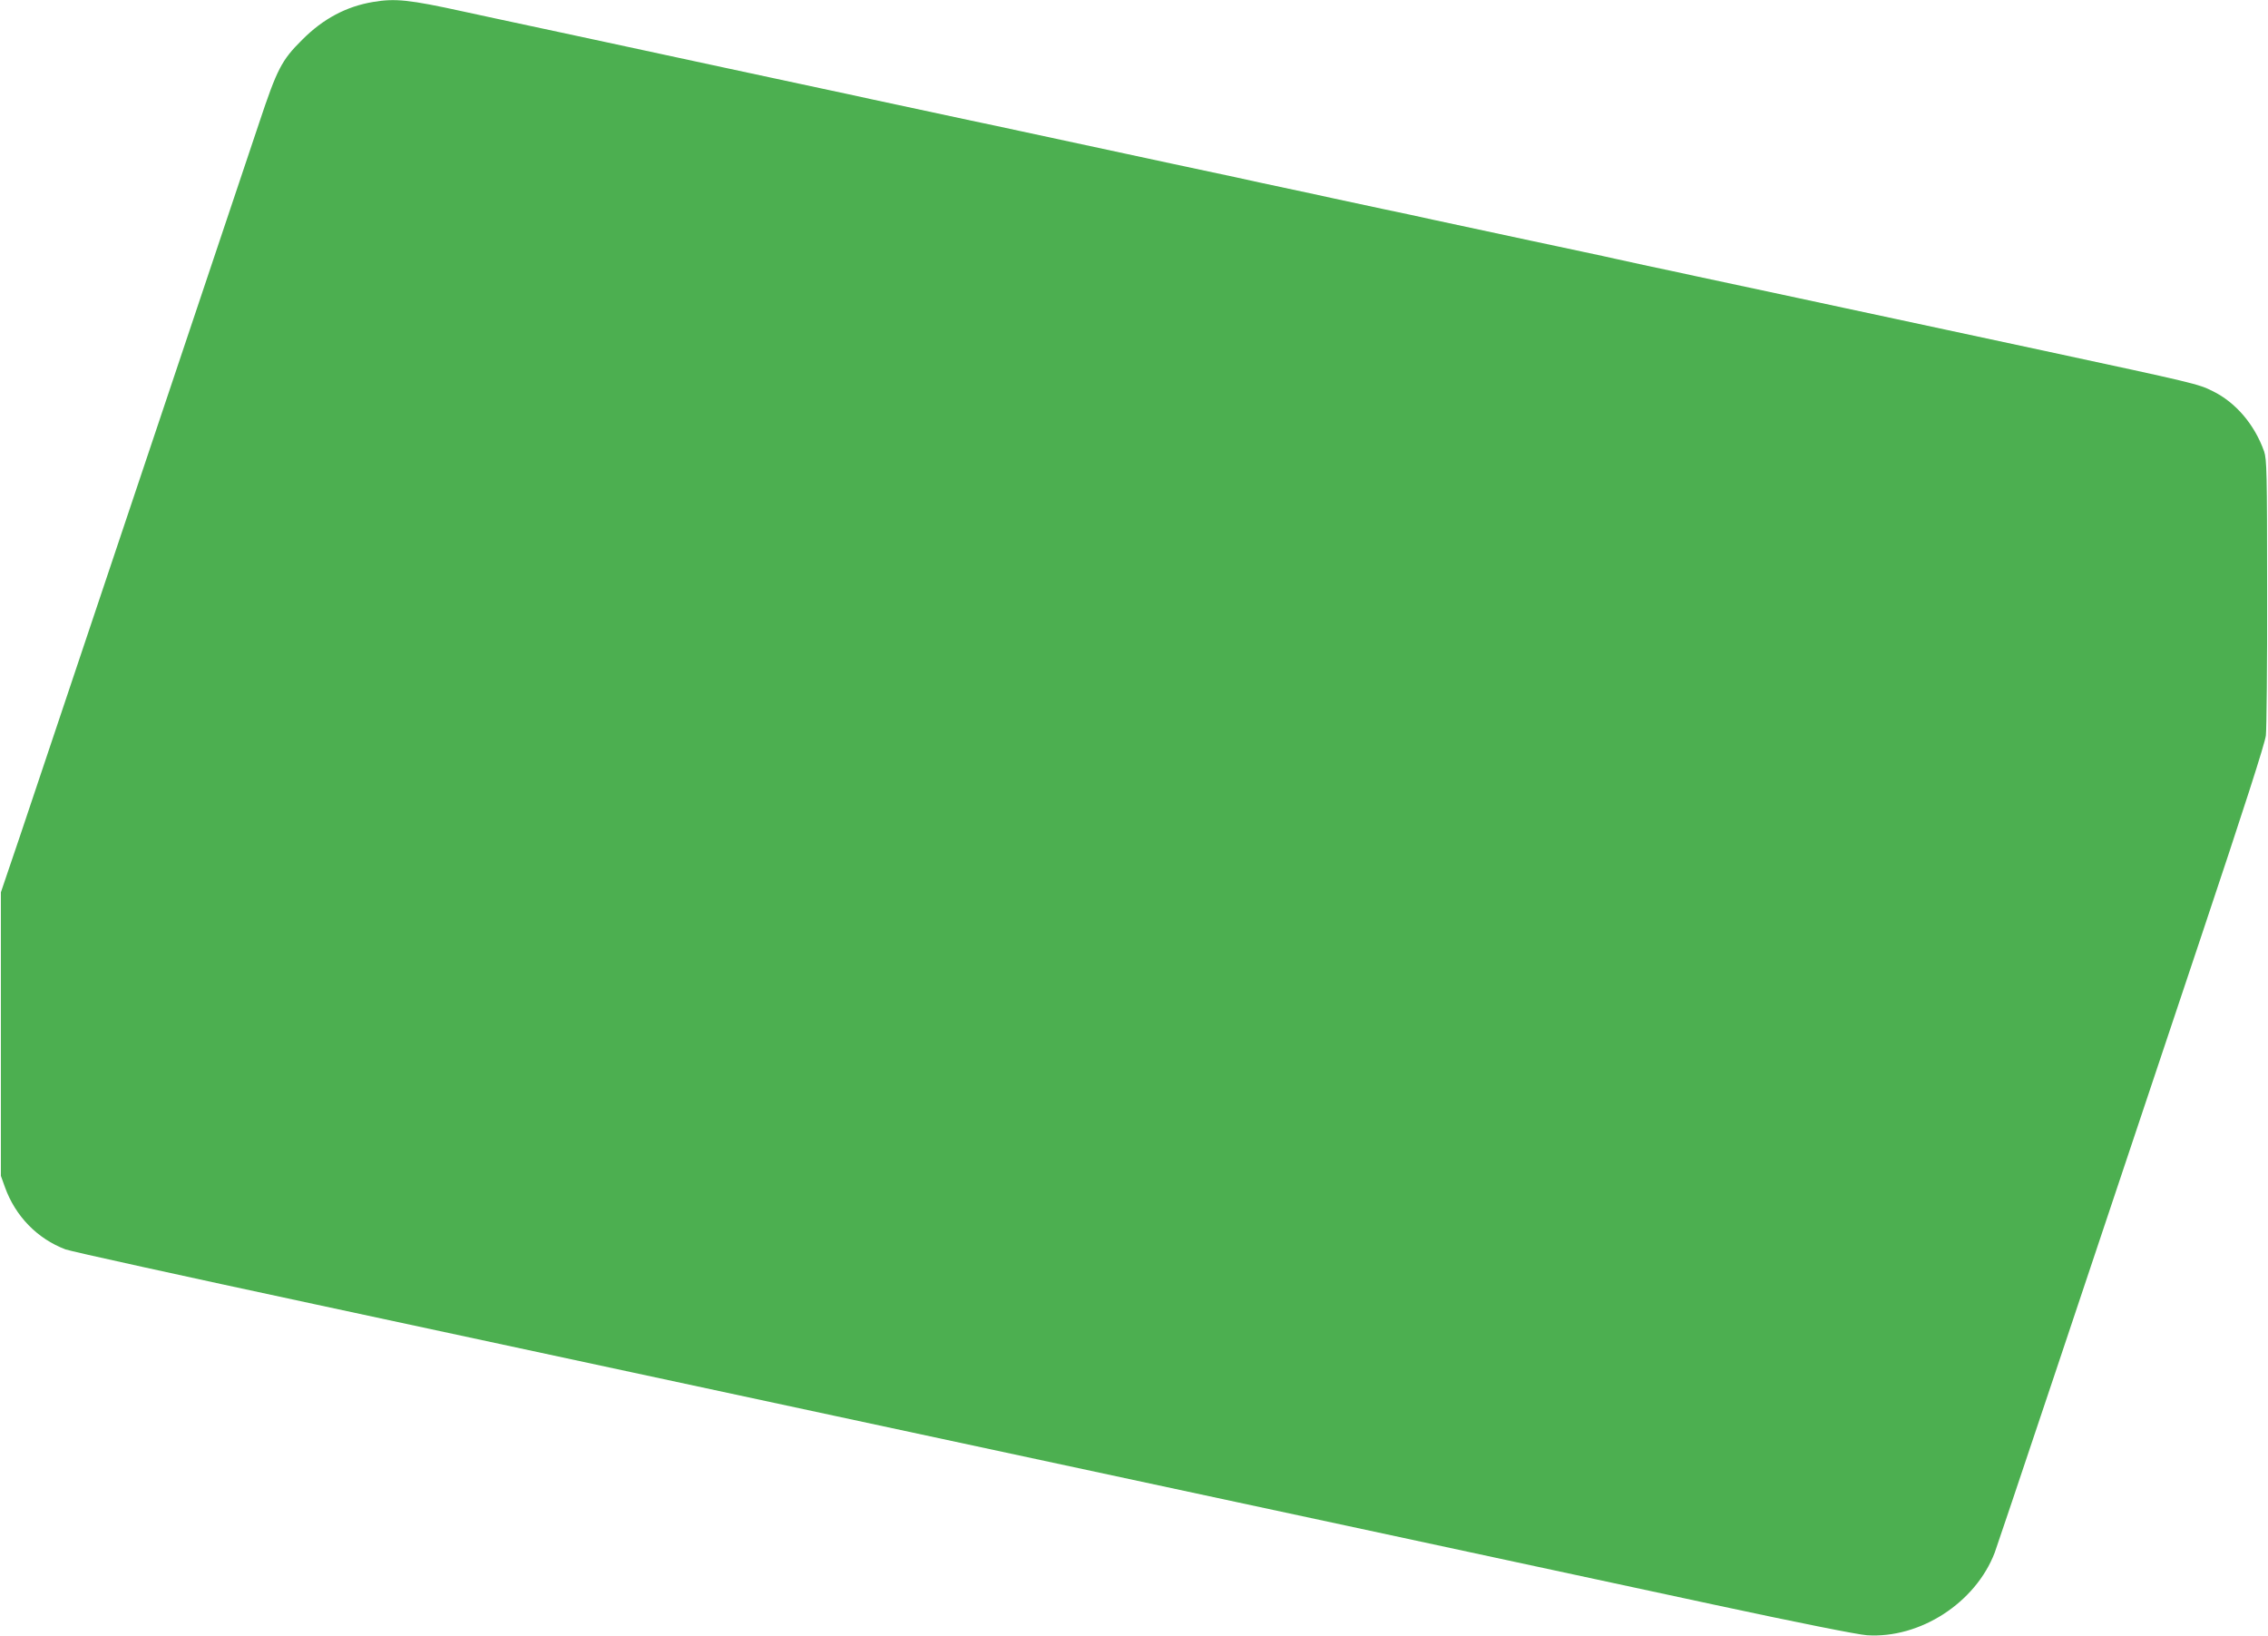
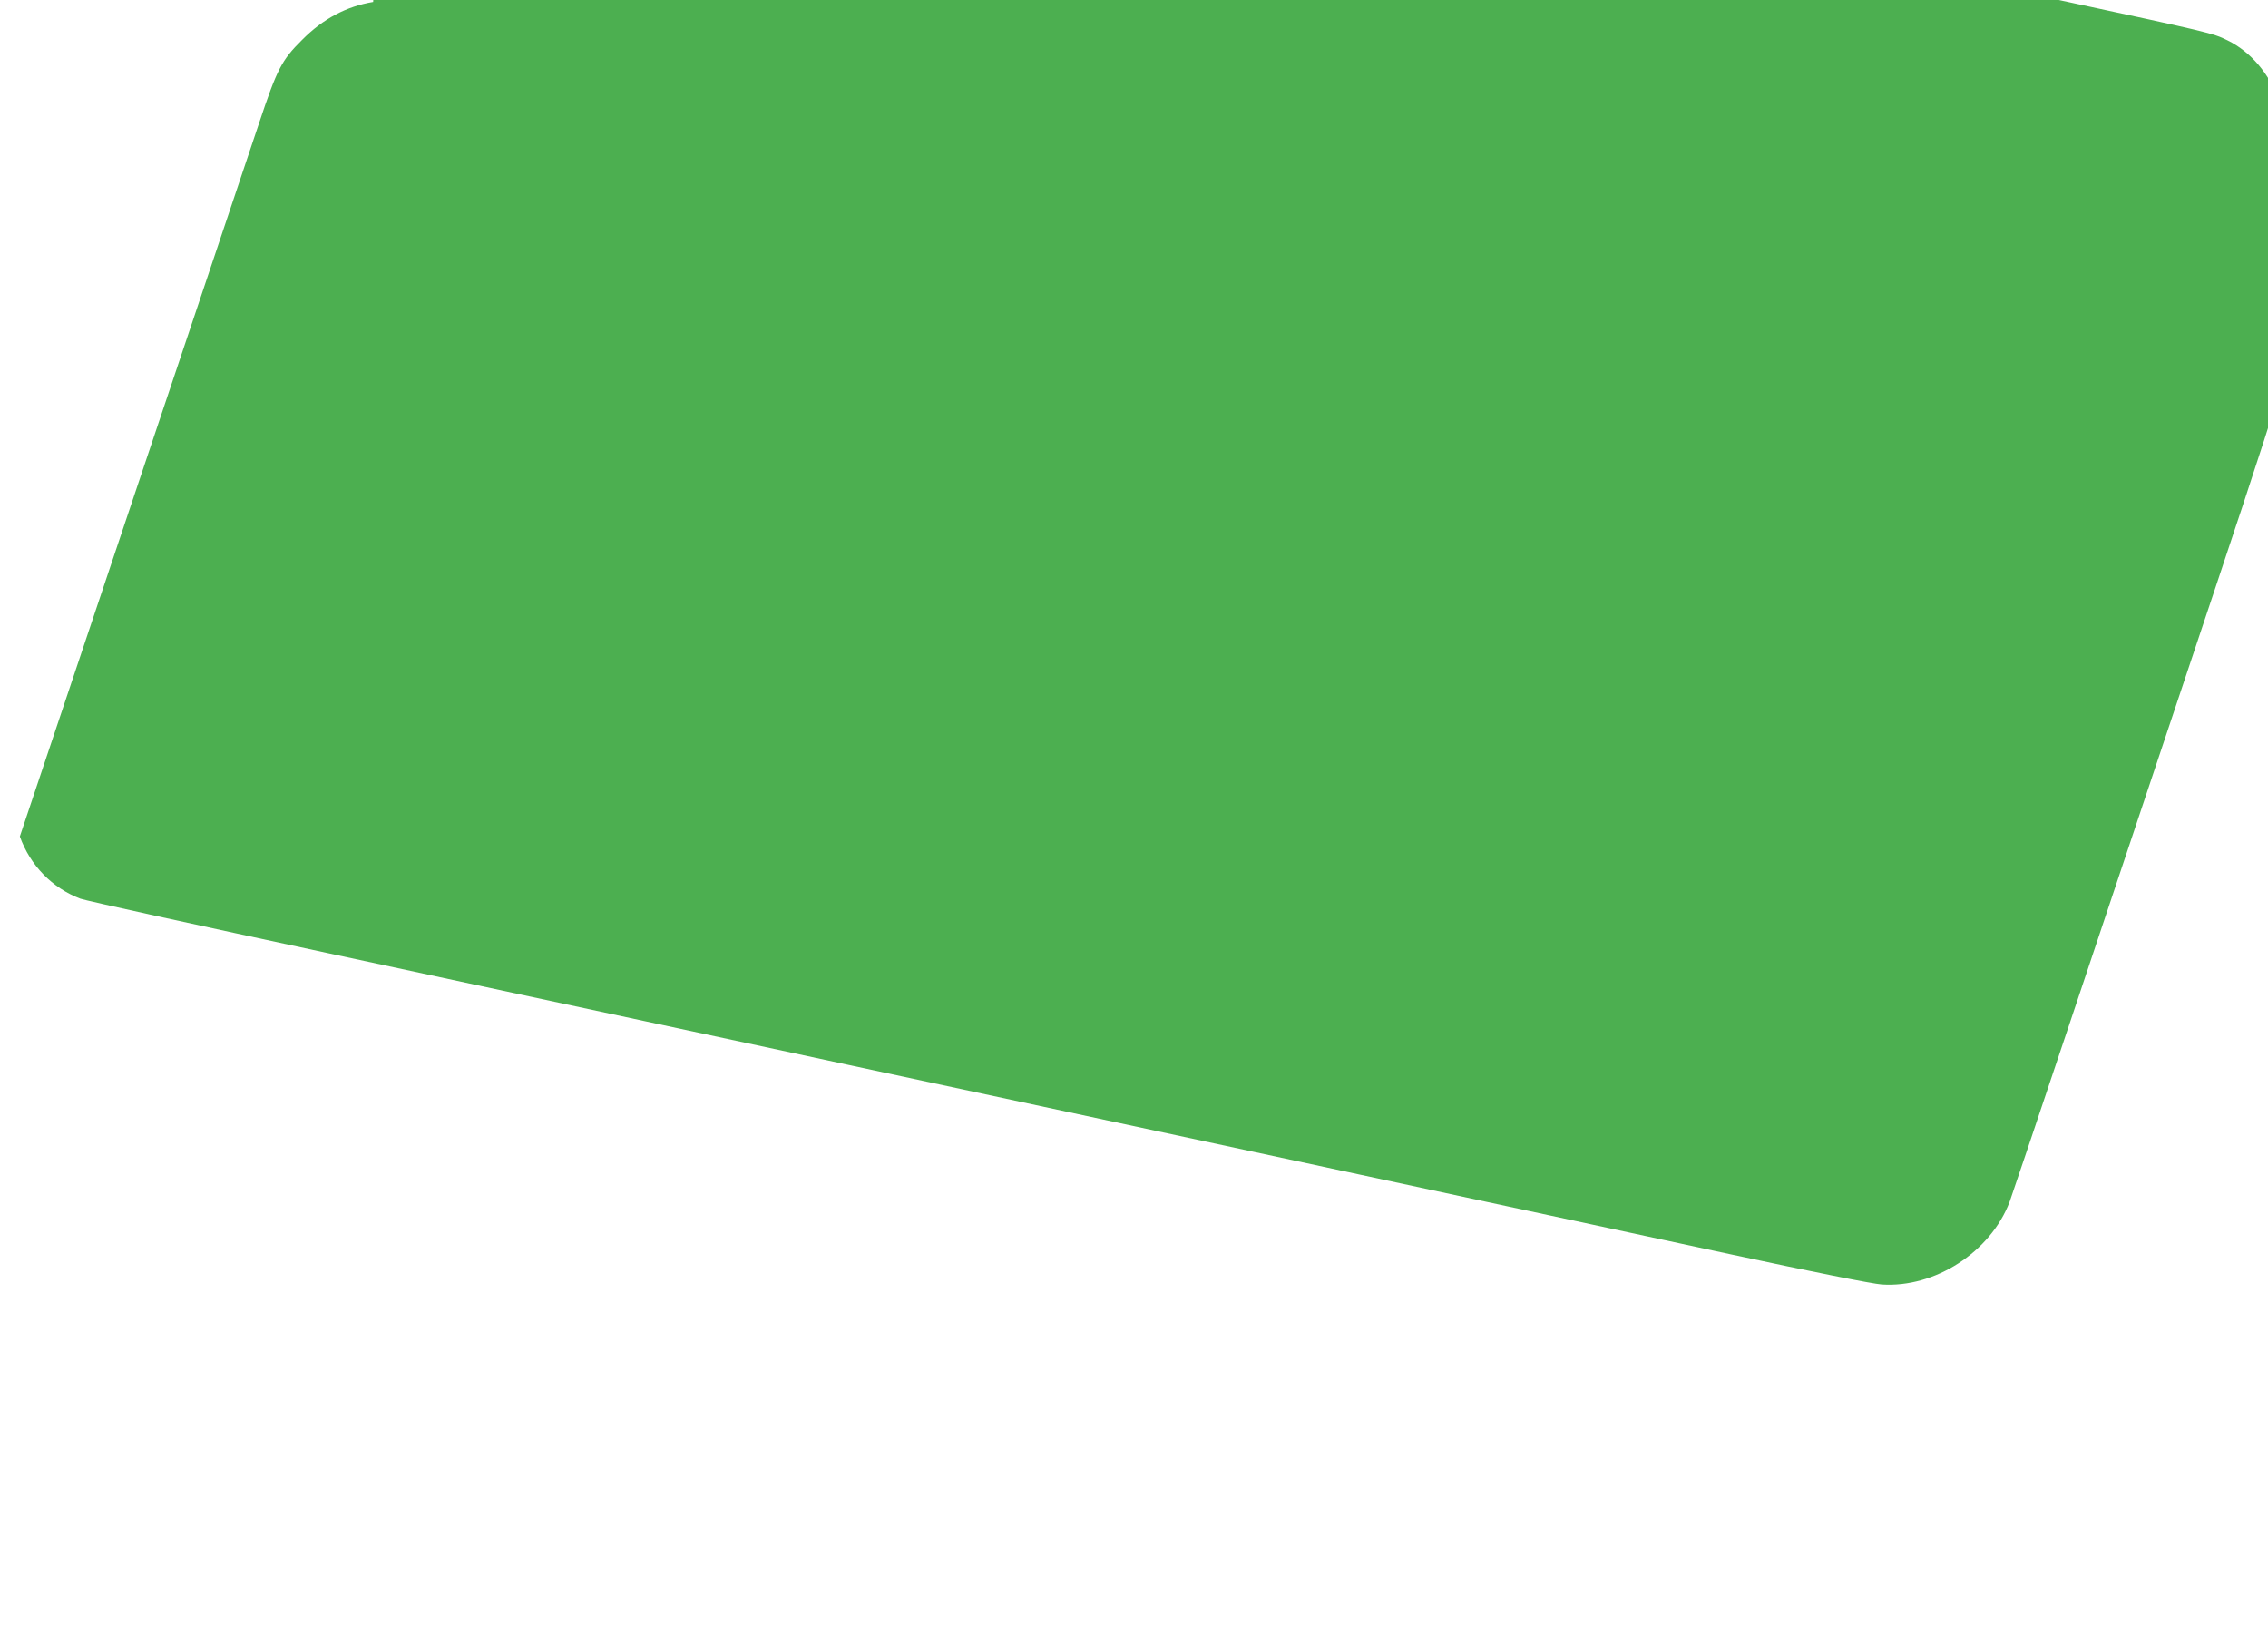
<svg xmlns="http://www.w3.org/2000/svg" version="1.0" width="1280pt" height="923pt" viewBox="0 0 1280 923" preserveAspectRatio="xMidYMid meet">
  <g transform="translate(0,923) scale(0.1,-0.1)" fill="#4caf50" stroke="none">
-     <path d="M2106 9219 c-151 -25 -283 -95 -401 -214 -116 -115 -141 -164 -243 -470 -727 -2168 -1265 -3773 -1350 -4025 l-107 -315 0 -800 0 -800 23 -64 c59 -164 183 -291 342 -351 30 -11 663 -150 1405 -309 743 -160 2063 -443 2935 -630 872 -187 2172 -466 2890 -620 718 -154 1654 -355 2080 -447 466 -100 807 -168 856 -171 300 -20 614 183 722 467 14 36 511 1519 1163 3470 243 726 362 1096 367 1140 4 36 8 400 7 810 0 677 -2 749 -17 793 -54 152 -160 276 -290 340 -82 41 -106 46 -948 227 -74 16 -200 43 -280 60 -80 17 -206 44 -280 60 -74 16 -200 43 -280 60 -80 17 -208 45 -285 61 -77 17 -201 43 -275 59 -148 32 -338 72 -557 119 -79 17 -207 45 -285 61 -79 17 -161 35 -183 40 -22 5 -103 23 -180 39 -77 16 -204 44 -282 60 -182 39 -385 83 -560 120 -76 17 -202 44 -280 60 -79 17 -205 44 -280 60 -76 17 -203 44 -283 61 -80 17 -207 44 -282 61 -332 71 -424 90 -603 129 -189 41 -348 75 -605 130 -74 16 -199 43 -277 59 -182 39 -385 83 -560 120 -76 17 -203 44 -283 61 -80 17 -206 44 -280 60 -74 16 -198 42 -275 59 -77 17 -225 48 -330 71 -104 22 -251 54 -325 70 -74 16 -198 42 -275 59 -362 77 -428 92 -540 116 -306 67 -385 75 -509 54z" />
+     <path d="M2106 9219 c-151 -25 -283 -95 -401 -214 -116 -115 -141 -164 -243 -470 -727 -2168 -1265 -3773 -1350 -4025 c59 -164 183 -291 342 -351 30 -11 663 -150 1405 -309 743 -160 2063 -443 2935 -630 872 -187 2172 -466 2890 -620 718 -154 1654 -355 2080 -447 466 -100 807 -168 856 -171 300 -20 614 183 722 467 14 36 511 1519 1163 3470 243 726 362 1096 367 1140 4 36 8 400 7 810 0 677 -2 749 -17 793 -54 152 -160 276 -290 340 -82 41 -106 46 -948 227 -74 16 -200 43 -280 60 -80 17 -206 44 -280 60 -74 16 -200 43 -280 60 -80 17 -208 45 -285 61 -77 17 -201 43 -275 59 -148 32 -338 72 -557 119 -79 17 -207 45 -285 61 -79 17 -161 35 -183 40 -22 5 -103 23 -180 39 -77 16 -204 44 -282 60 -182 39 -385 83 -560 120 -76 17 -202 44 -280 60 -79 17 -205 44 -280 60 -76 17 -203 44 -283 61 -80 17 -207 44 -282 61 -332 71 -424 90 -603 129 -189 41 -348 75 -605 130 -74 16 -199 43 -277 59 -182 39 -385 83 -560 120 -76 17 -203 44 -283 61 -80 17 -206 44 -280 60 -74 16 -198 42 -275 59 -77 17 -225 48 -330 71 -104 22 -251 54 -325 70 -74 16 -198 42 -275 59 -362 77 -428 92 -540 116 -306 67 -385 75 -509 54z" />
  </g>
</svg>